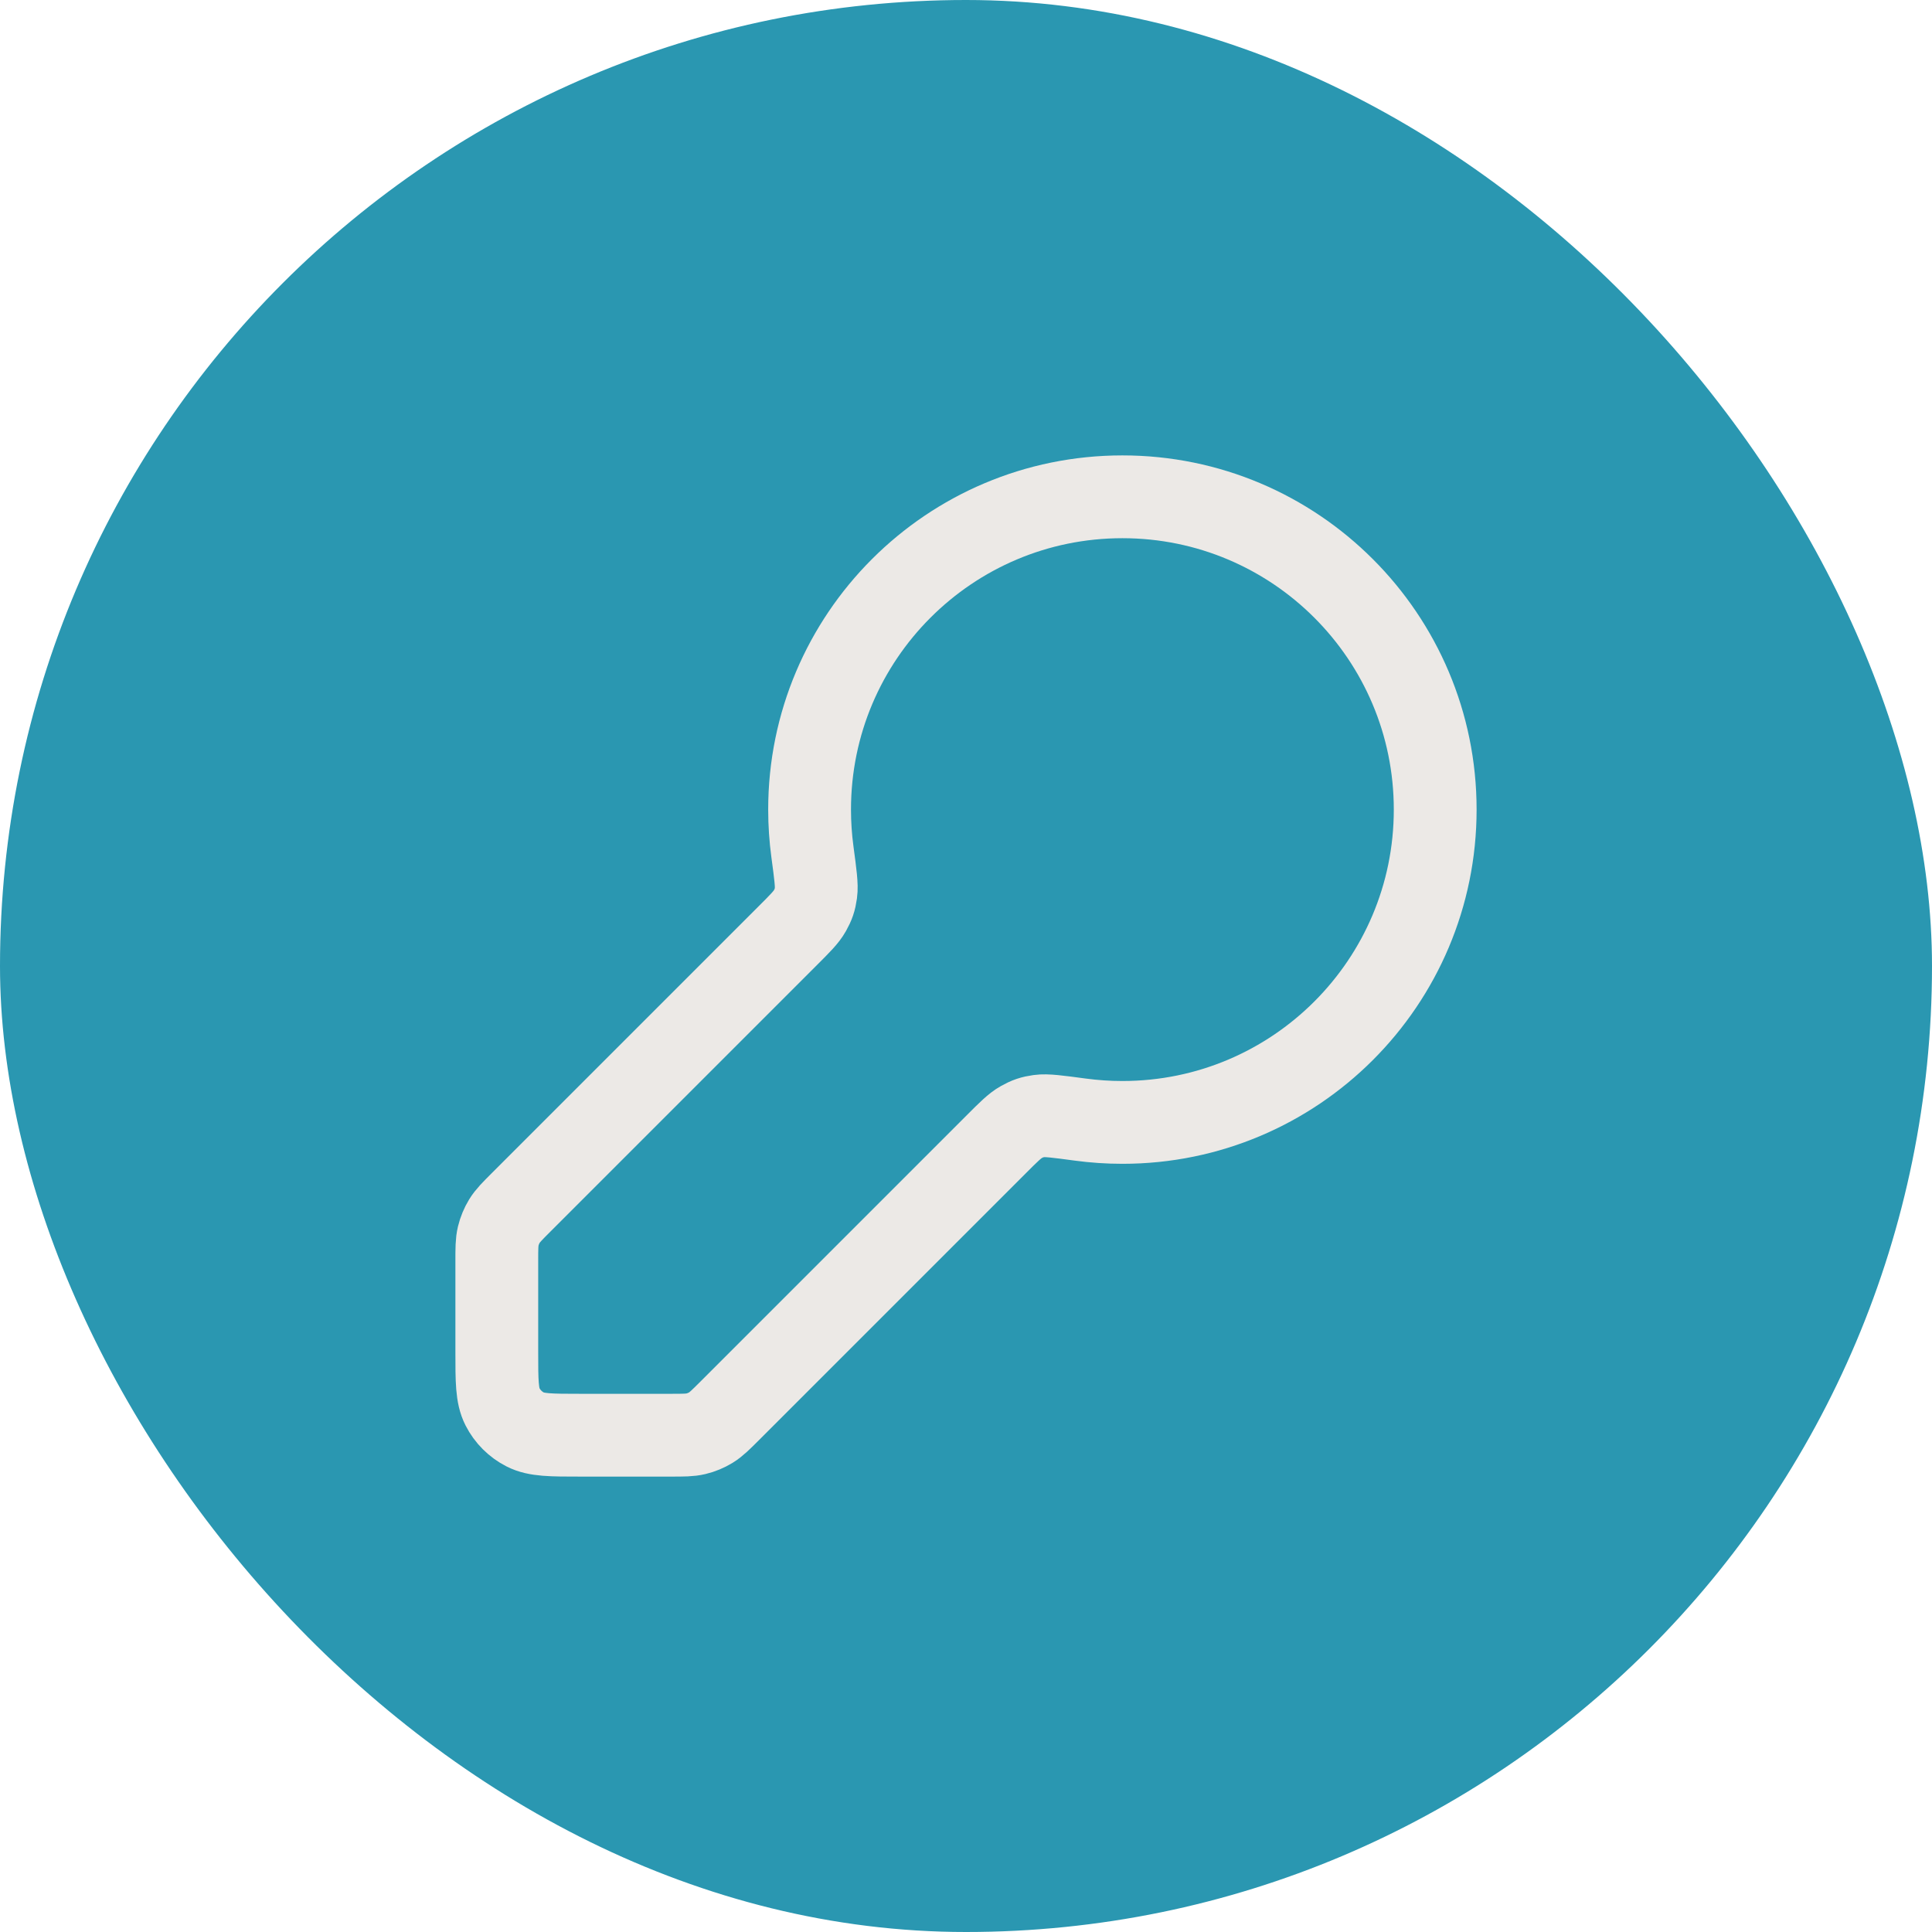
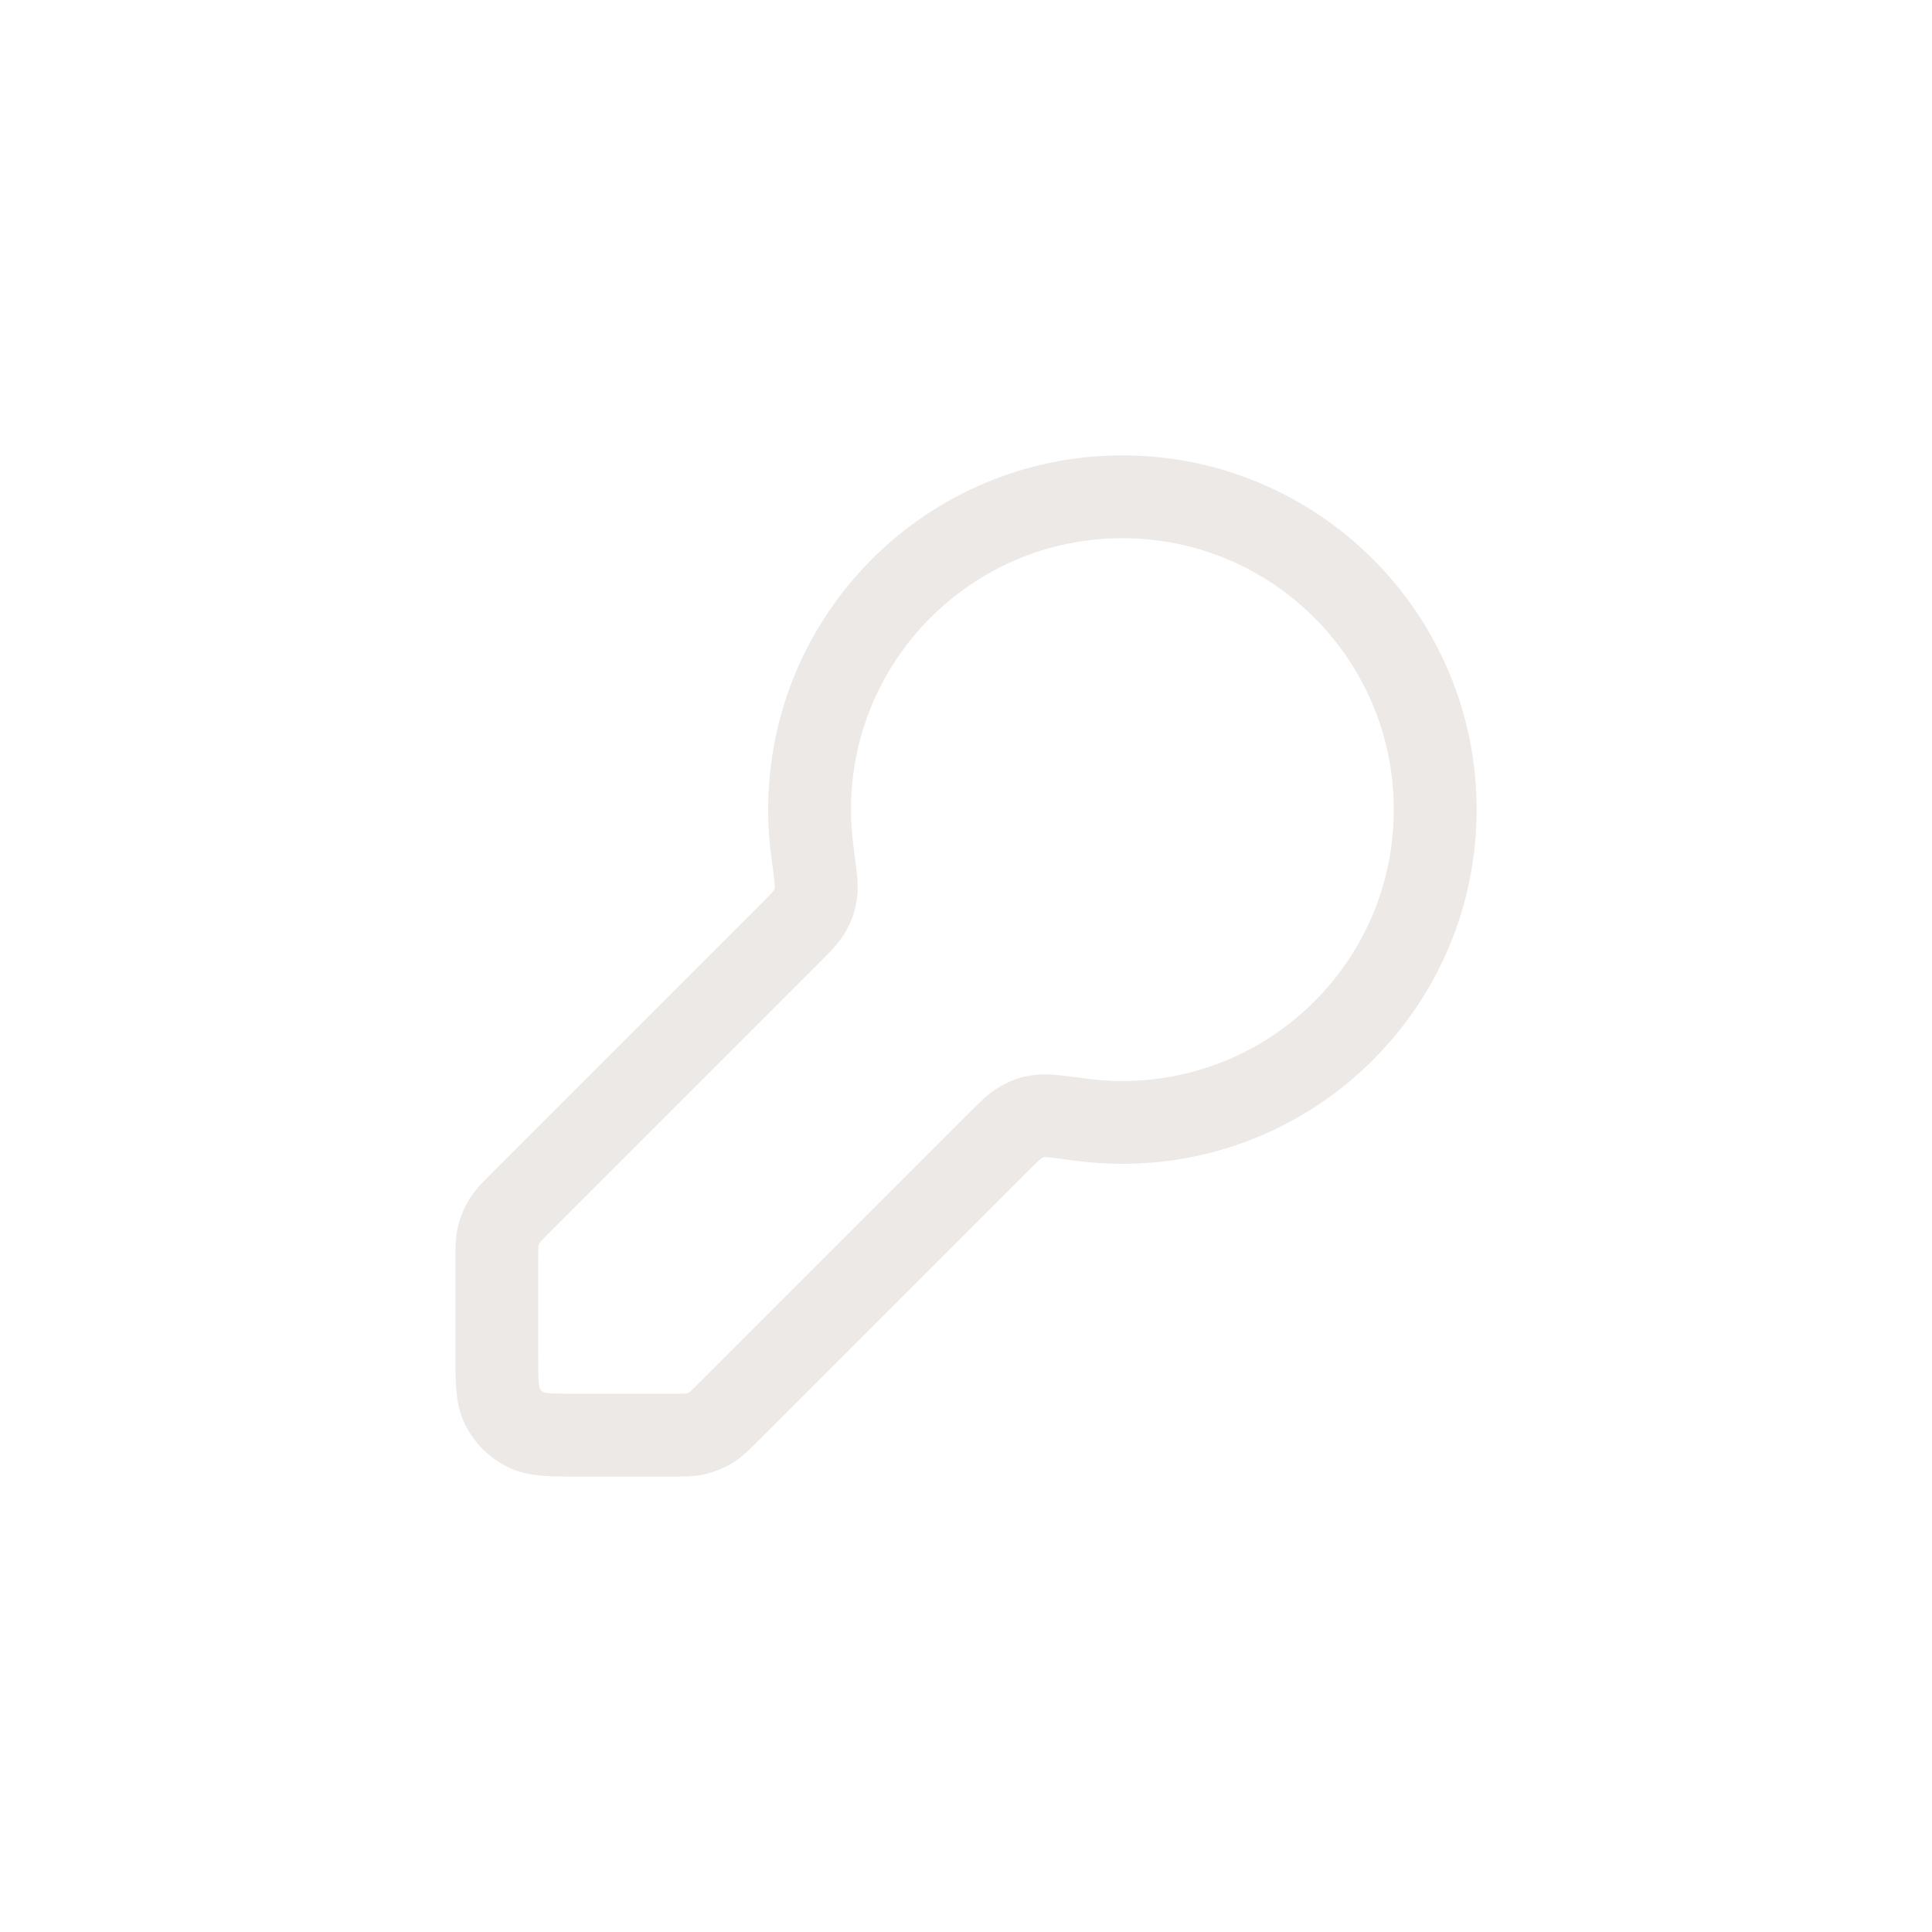
<svg xmlns="http://www.w3.org/2000/svg" width="70" height="70" viewBox="0 0 70 70" fill="none">
-   <rect width="70" height="70" rx="35" fill="#2A97B1" />
  <path d="M40.667 40.667C46.926 40.667 52 35.593 52 29.333C52 23.074 46.926 18 40.667 18C34.407 18 29.333 23.074 29.333 29.333C29.333 29.85 29.368 30.359 29.435 30.858C29.545 31.678 29.6 32.088 29.563 32.347C29.525 32.617 29.475 32.763 29.342 33.001C29.214 33.23 28.989 33.456 28.538 33.906L18.885 43.559C18.558 43.886 18.395 44.049 18.278 44.24C18.175 44.409 18.099 44.593 18.052 44.786C18 45.003 18 45.234 18 45.696V48.978C18 50.036 18 50.565 18.206 50.969C18.387 51.324 18.676 51.613 19.031 51.794C19.435 52 19.964 52 21.022 52H24.304C24.766 52 24.997 52 25.214 51.948C25.407 51.902 25.591 51.825 25.76 51.722C25.951 51.605 26.114 51.441 26.441 51.115L36.094 41.462C36.544 41.011 36.77 40.786 36.999 40.658C37.237 40.525 37.383 40.475 37.653 40.437C37.912 40.4 38.322 40.455 39.142 40.565C39.641 40.632 40.15 40.667 40.667 40.667Z" stroke="#ECE9E6" stroke-width="3" stroke-linecap="round" stroke-linejoin="round" />
</svg>